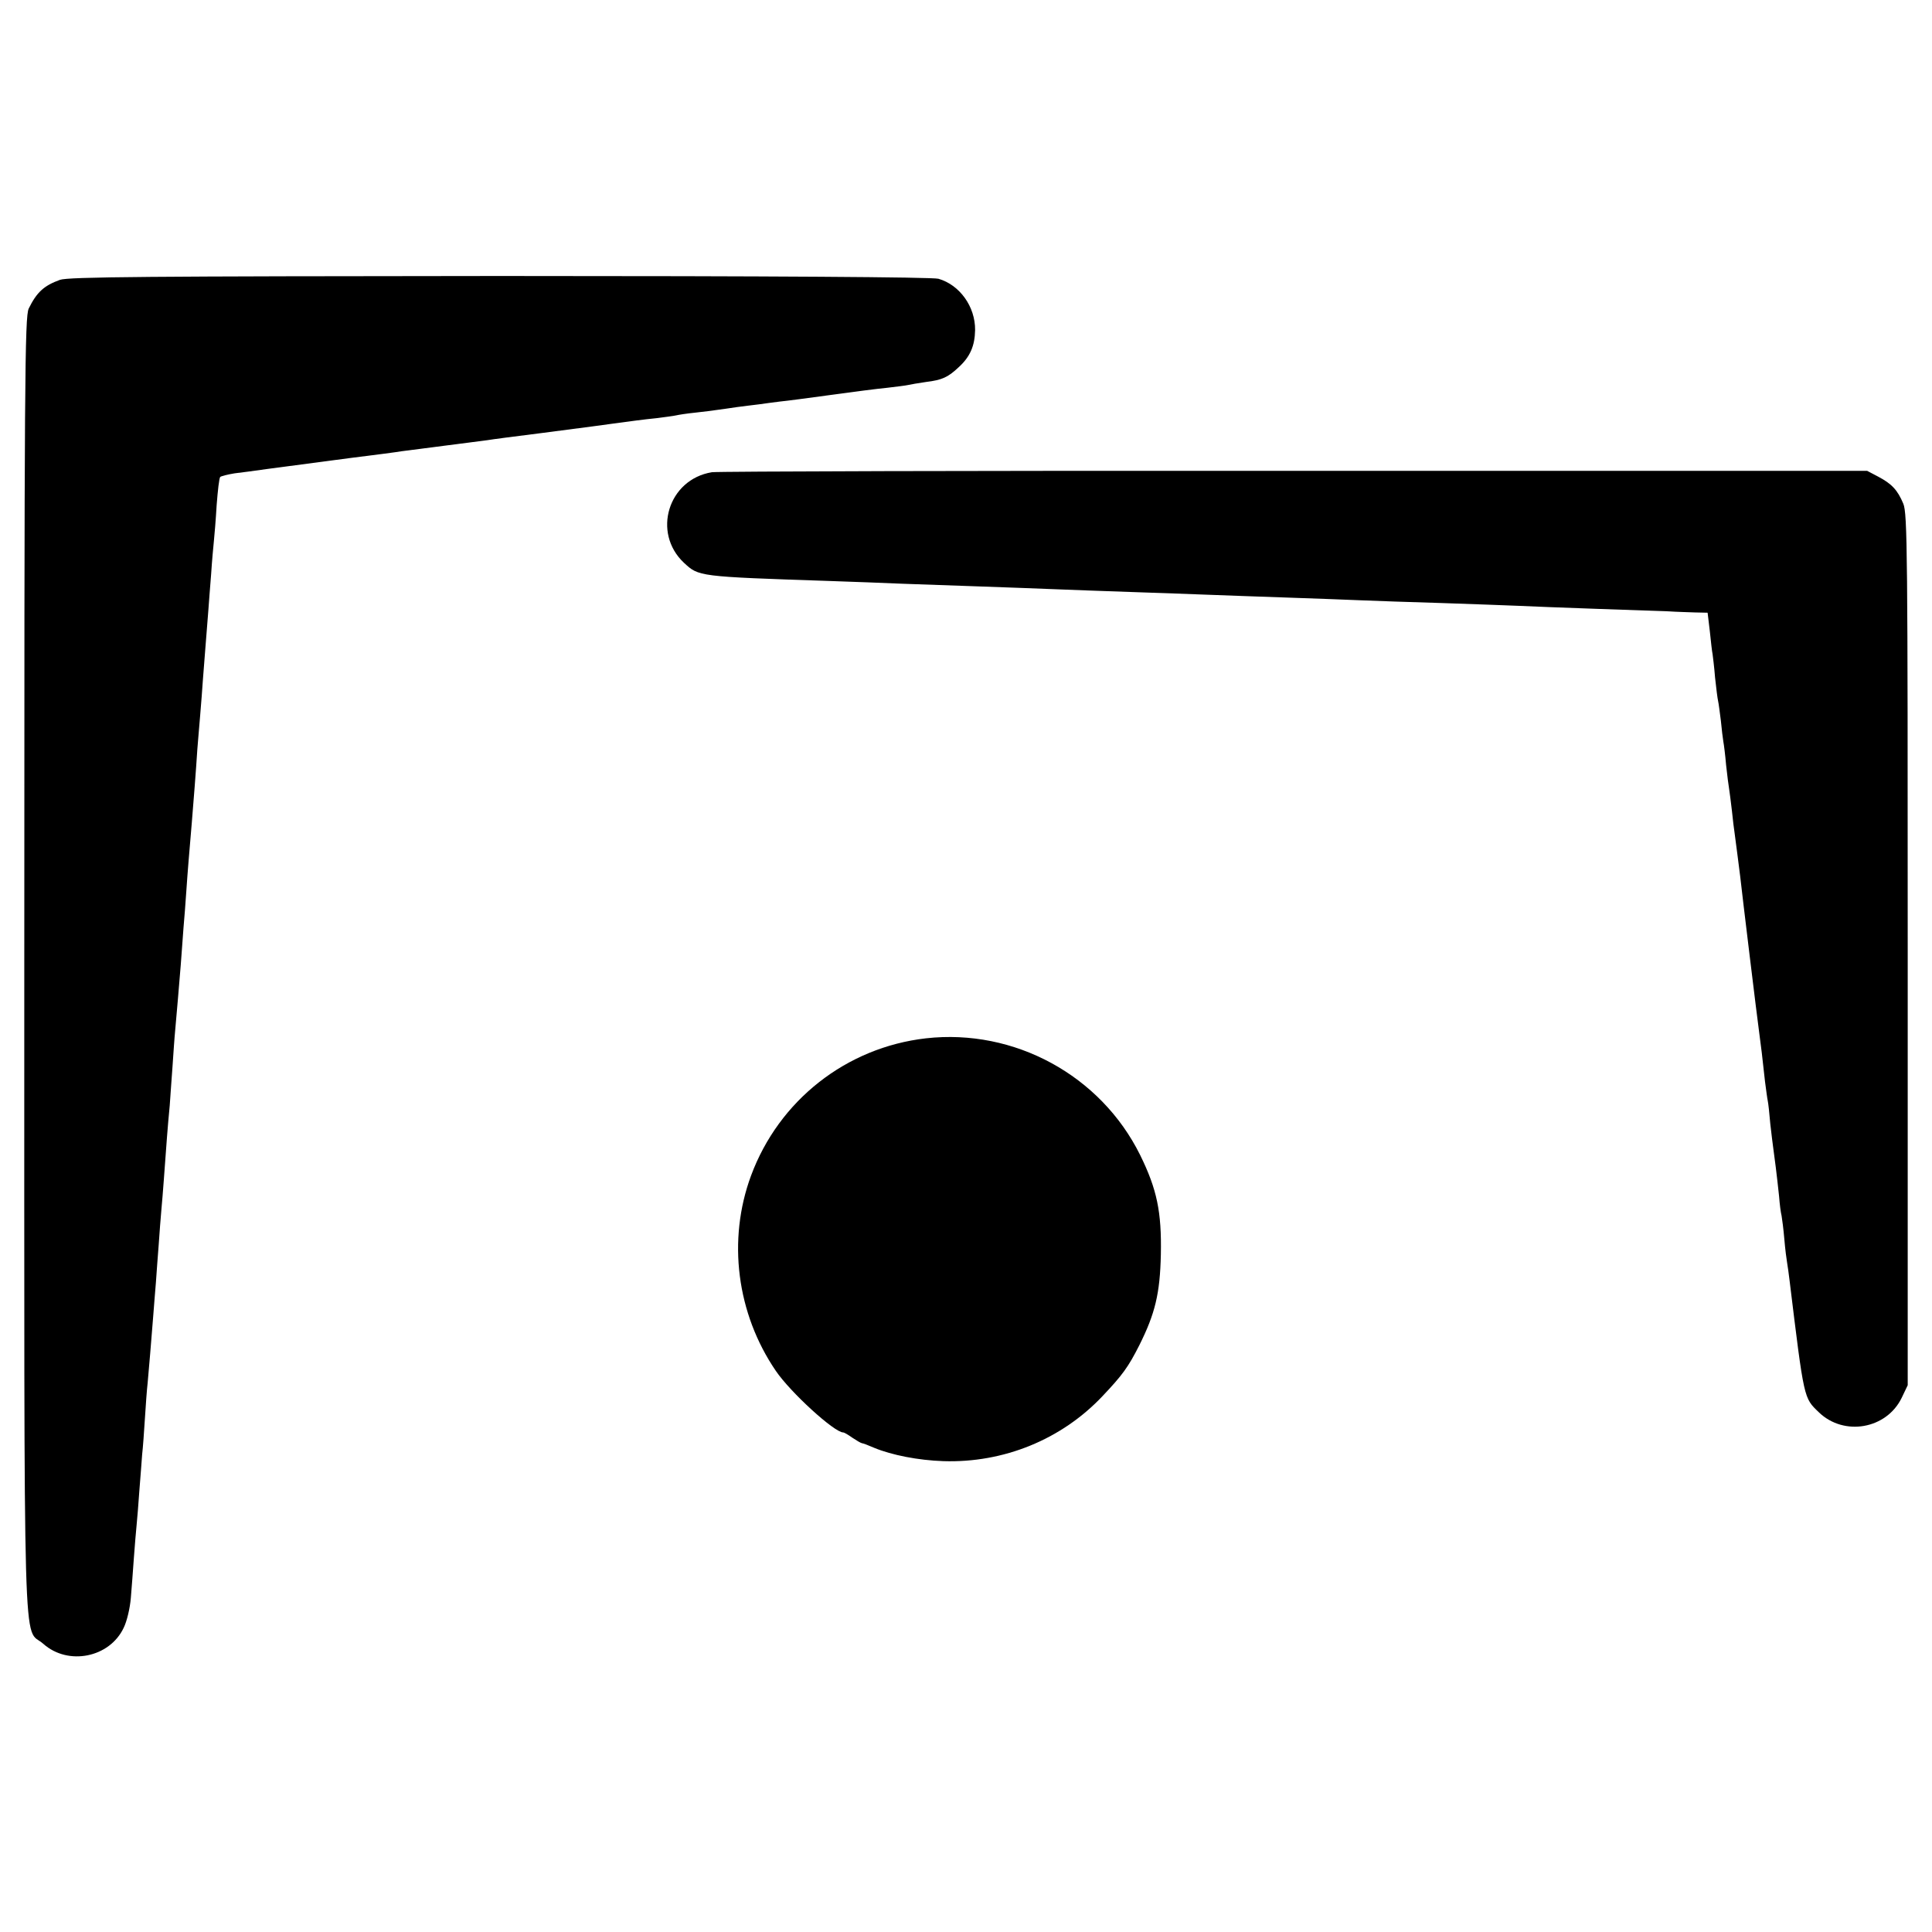
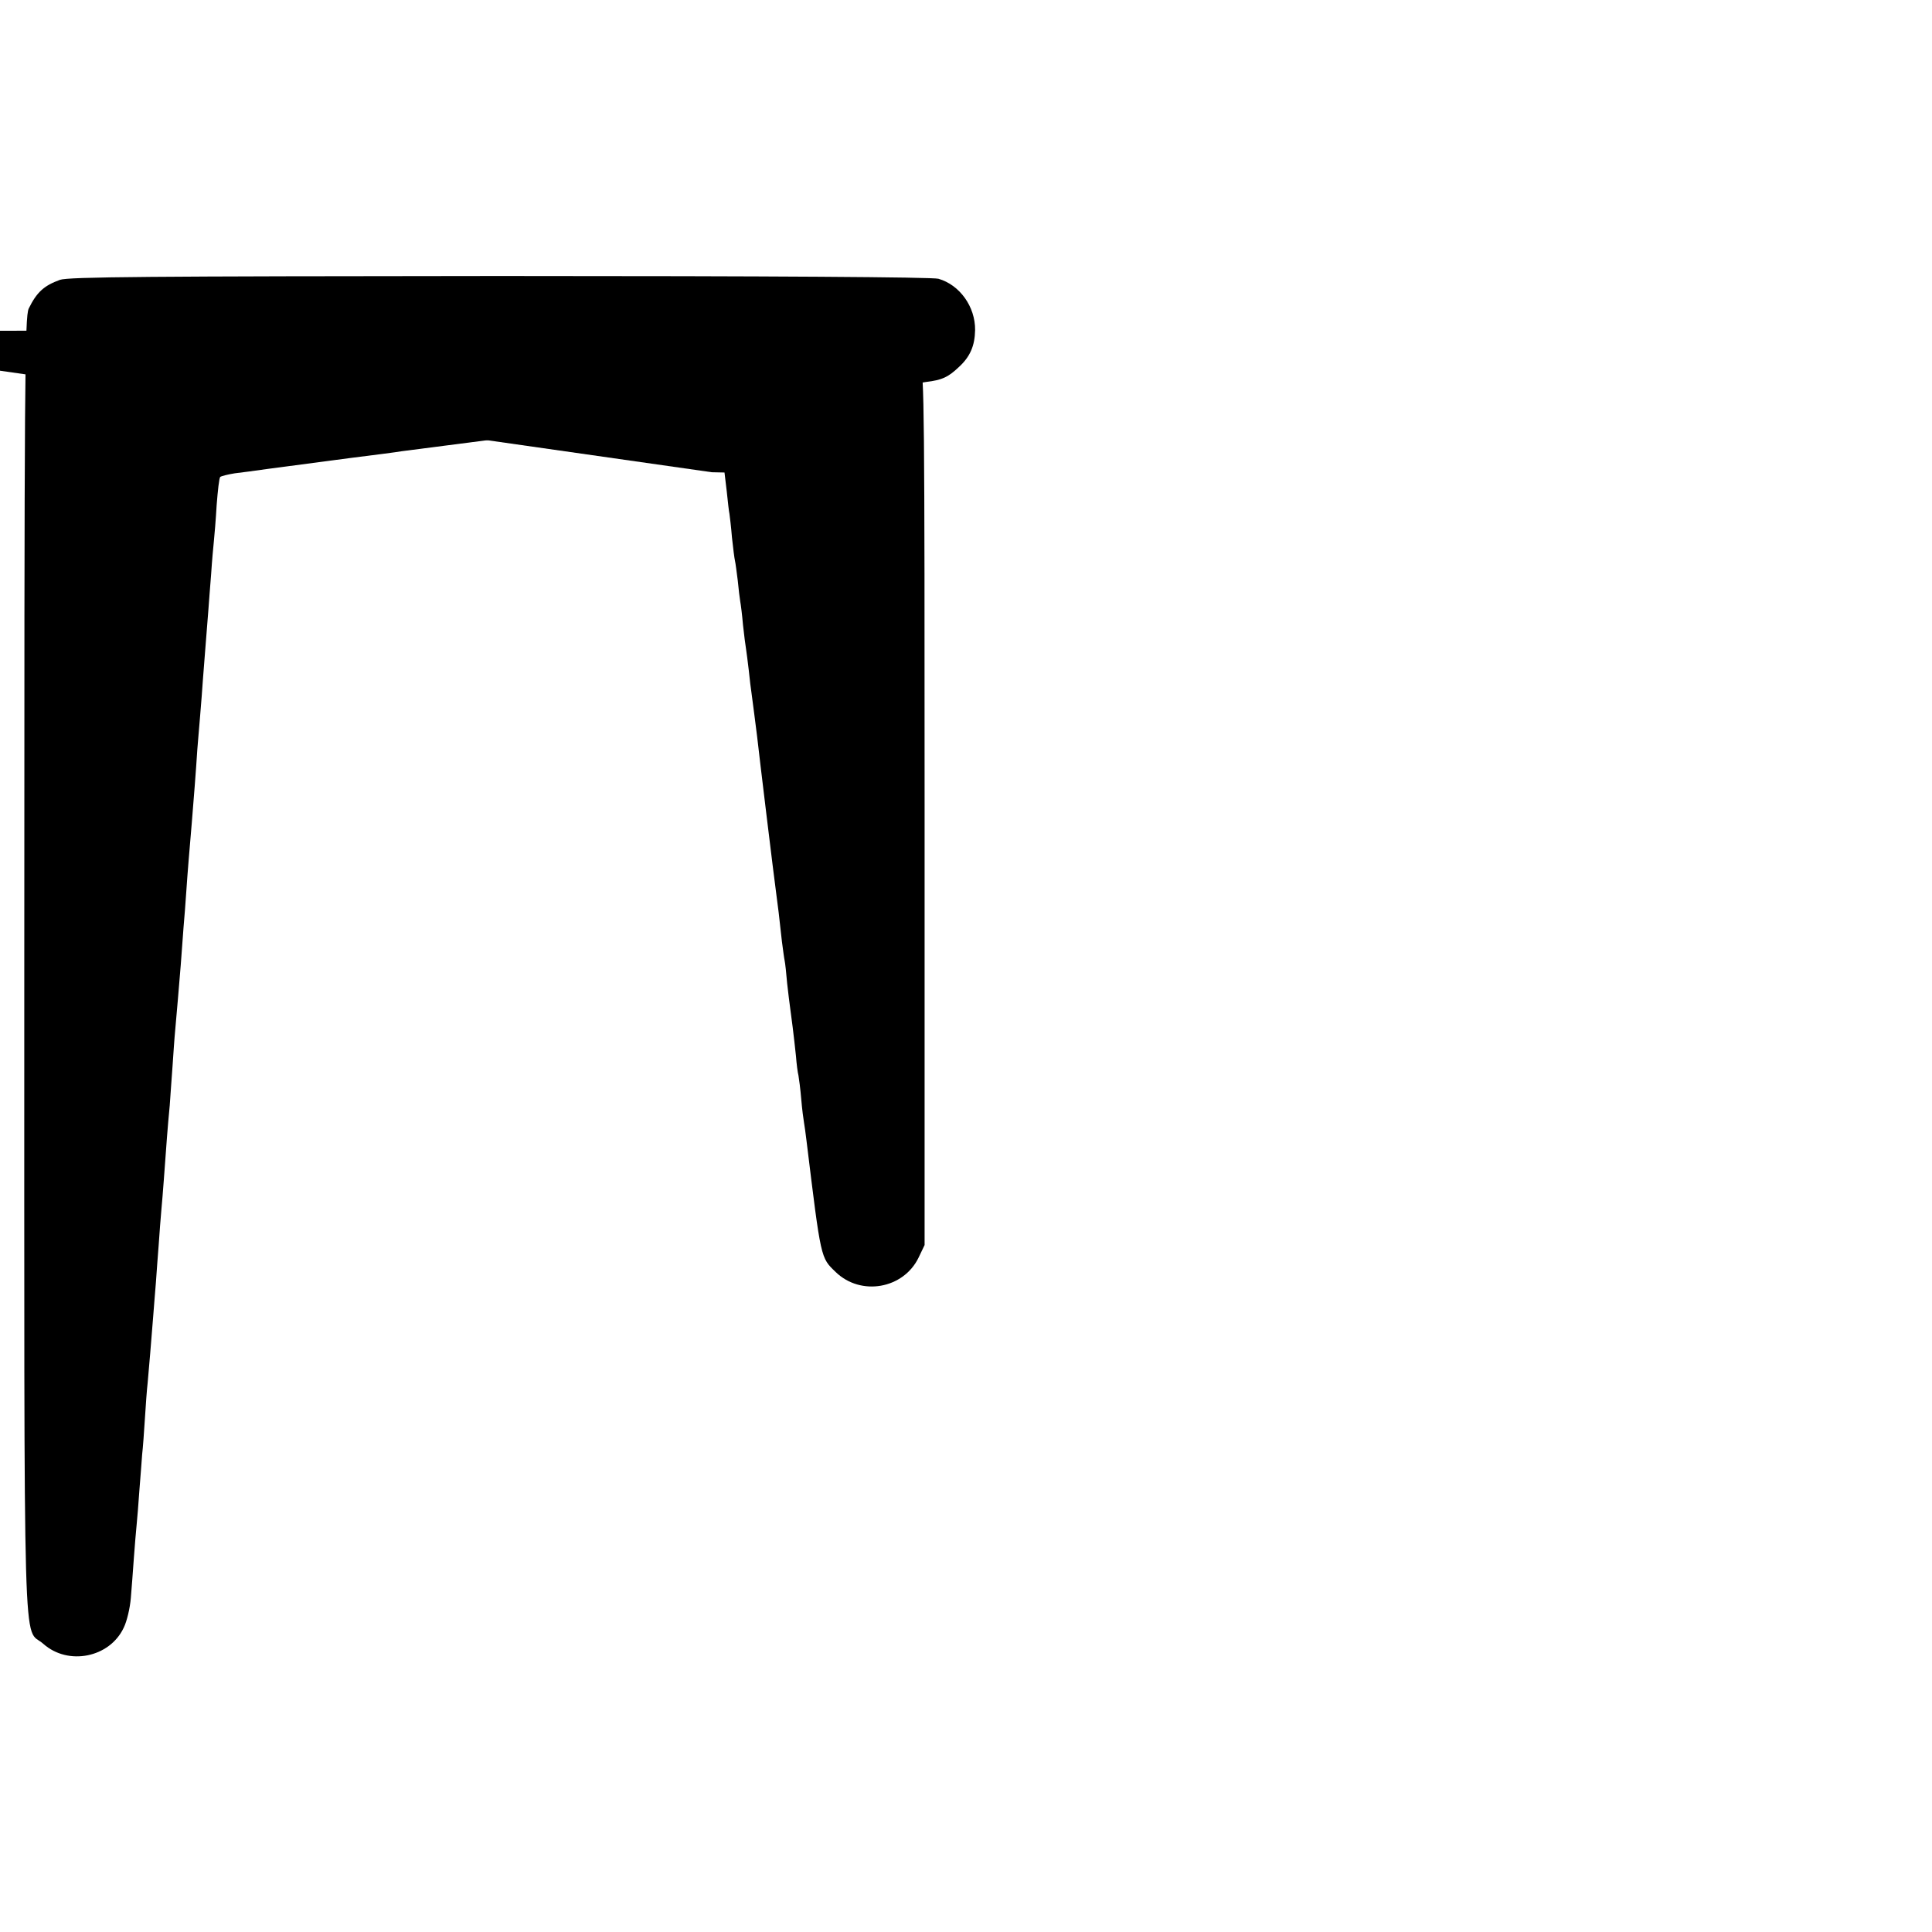
<svg xmlns="http://www.w3.org/2000/svg" version="1.0" width="700pt" height="700pt" viewBox="0 0 700 700" preserveAspectRatio="xMidYMid meet">
  <g transform="translate(0,700) scale(0.1,-0.1)" fill="#000000" stroke="none">
    <path d="M217 5986 c-58 -21 -84 -45 -113 -104 -14 -31 -16 -239 -16 -2381 0 -2614 -6 -2390 69 -2457 90 -80 240 -50 291 58 12 24 23 72 26 108 3 36 8 101 11 145 3 44 8 98 10 120 2 22 7 78 10 125 4 47 8 105 10 130 3 25 7 83 10 130 3 47 7 105 10 130 5 54 13 151 20 240 3 36 7 92 10 125 2 33 7 94 10 135 3 41 7 100 10 130 5 52 11 139 20 260 2 30 7 82 10 115 2 33 7 96 10 140 3 44 7 105 10 135 7 75 12 140 20 235 3 44 8 105 10 135 3 30 7 89 10 130 5 74 11 144 20 250 5 59 16 200 20 265 2 22 6 76 10 120 4 44 8 103 10 130 4 48 12 158 20 255 2 25 6 83 10 130 3 47 8 101 10 120 2 19 7 78 10 130 4 52 9 98 13 102 4 3 27 9 52 13 25 3 79 10 120 16 97 13 106 14 295 39 88 11 174 22 190 25 17 2 86 11 155 20 69 9 139 18 155 20 17 3 102 14 190 25 191 25 232 30 265 35 67 9 110 15 160 20 30 4 62 8 70 10 8 2 40 7 70 10 30 3 66 8 80 10 14 2 45 6 70 10 25 3 61 8 80 10 19 3 53 7 75 10 22 2 105 13 185 24 80 11 172 23 205 26 33 4 67 8 75 10 8 2 38 7 65 11 58 7 80 17 118 53 42 38 59 78 60 135 1 85 -56 164 -133 186 -22 6 -600 10 -1590 10 -1274 -1 -1562 -3 -1593 -14z" />
-     <path d="M2579 5289 c-158 -26 -217 -219 -101 -328 54 -50 50 -50 527 -66 83 -3 202 -7 265 -10 63 -2 192 -7 285 -10 94 -3 215 -8 270 -10 55 -2 179 -7 275 -10 96 -3 222 -8 280 -10 58 -2 184 -7 280 -10 96 -3 218 -8 270 -10 52 -2 185 -7 295 -10 110 -4 234 -8 275 -10 41 -2 170 -7 285 -11 116 -4 233 -8 260 -9 28 -2 71 -3 96 -4 l46 -1 8 -67 c4 -38 8 -75 10 -83 1 -8 6 -46 9 -85 4 -38 9 -77 11 -85 2 -8 6 -40 10 -71 3 -31 7 -65 9 -76 2 -10 7 -49 10 -85 4 -37 9 -76 11 -87 2 -11 6 -46 10 -78 3 -32 8 -69 10 -83 5 -40 15 -112 20 -155 7 -64 61 -510 70 -575 5 -36 10 -76 20 -169 4 -30 8 -61 10 -70 2 -9 6 -46 9 -82 4 -36 9 -76 11 -90 4 -27 13 -98 21 -174 2 -27 6 -59 9 -70 2 -11 7 -49 10 -85 3 -36 8 -74 10 -85 2 -11 6 -40 9 -65 53 -433 51 -424 106 -477 91 -88 245 -61 300 52 l22 46 0 1578 c0 1439 -1 1580 -16 1616 -21 50 -42 72 -91 98 l-40 21 -2076 0 c-1142 1 -2091 -2 -2110 -5z" />
-     <path d="M3355 3238 c-289 -33 -533 -225 -634 -498 -86 -233 -52 -499 90 -707 53 -78 212 -223 244 -223 4 0 19 -9 33 -19 15 -10 30 -19 35 -20 4 0 24 -8 45 -17 63 -26 159 -45 250 -48 218 -7 428 78 577 236 72 76 93 105 133 184 57 114 75 187 78 329 3 154 -14 236 -75 360 -143 289 -456 459 -776 423z" />
+     <path d="M2579 5289 l46 -1 8 -67 c4 -38 8 -75 10 -83 1 -8 6 -46 9 -85 4 -38 9 -77 11 -85 2 -8 6 -40 10 -71 3 -31 7 -65 9 -76 2 -10 7 -49 10 -85 4 -37 9 -76 11 -87 2 -11 6 -46 10 -78 3 -32 8 -69 10 -83 5 -40 15 -112 20 -155 7 -64 61 -510 70 -575 5 -36 10 -76 20 -169 4 -30 8 -61 10 -70 2 -9 6 -46 9 -82 4 -36 9 -76 11 -90 4 -27 13 -98 21 -174 2 -27 6 -59 9 -70 2 -11 7 -49 10 -85 3 -36 8 -74 10 -85 2 -11 6 -40 9 -65 53 -433 51 -424 106 -477 91 -88 245 -61 300 52 l22 46 0 1578 c0 1439 -1 1580 -16 1616 -21 50 -42 72 -91 98 l-40 21 -2076 0 c-1142 1 -2091 -2 -2110 -5z" />
  </g>
</svg>